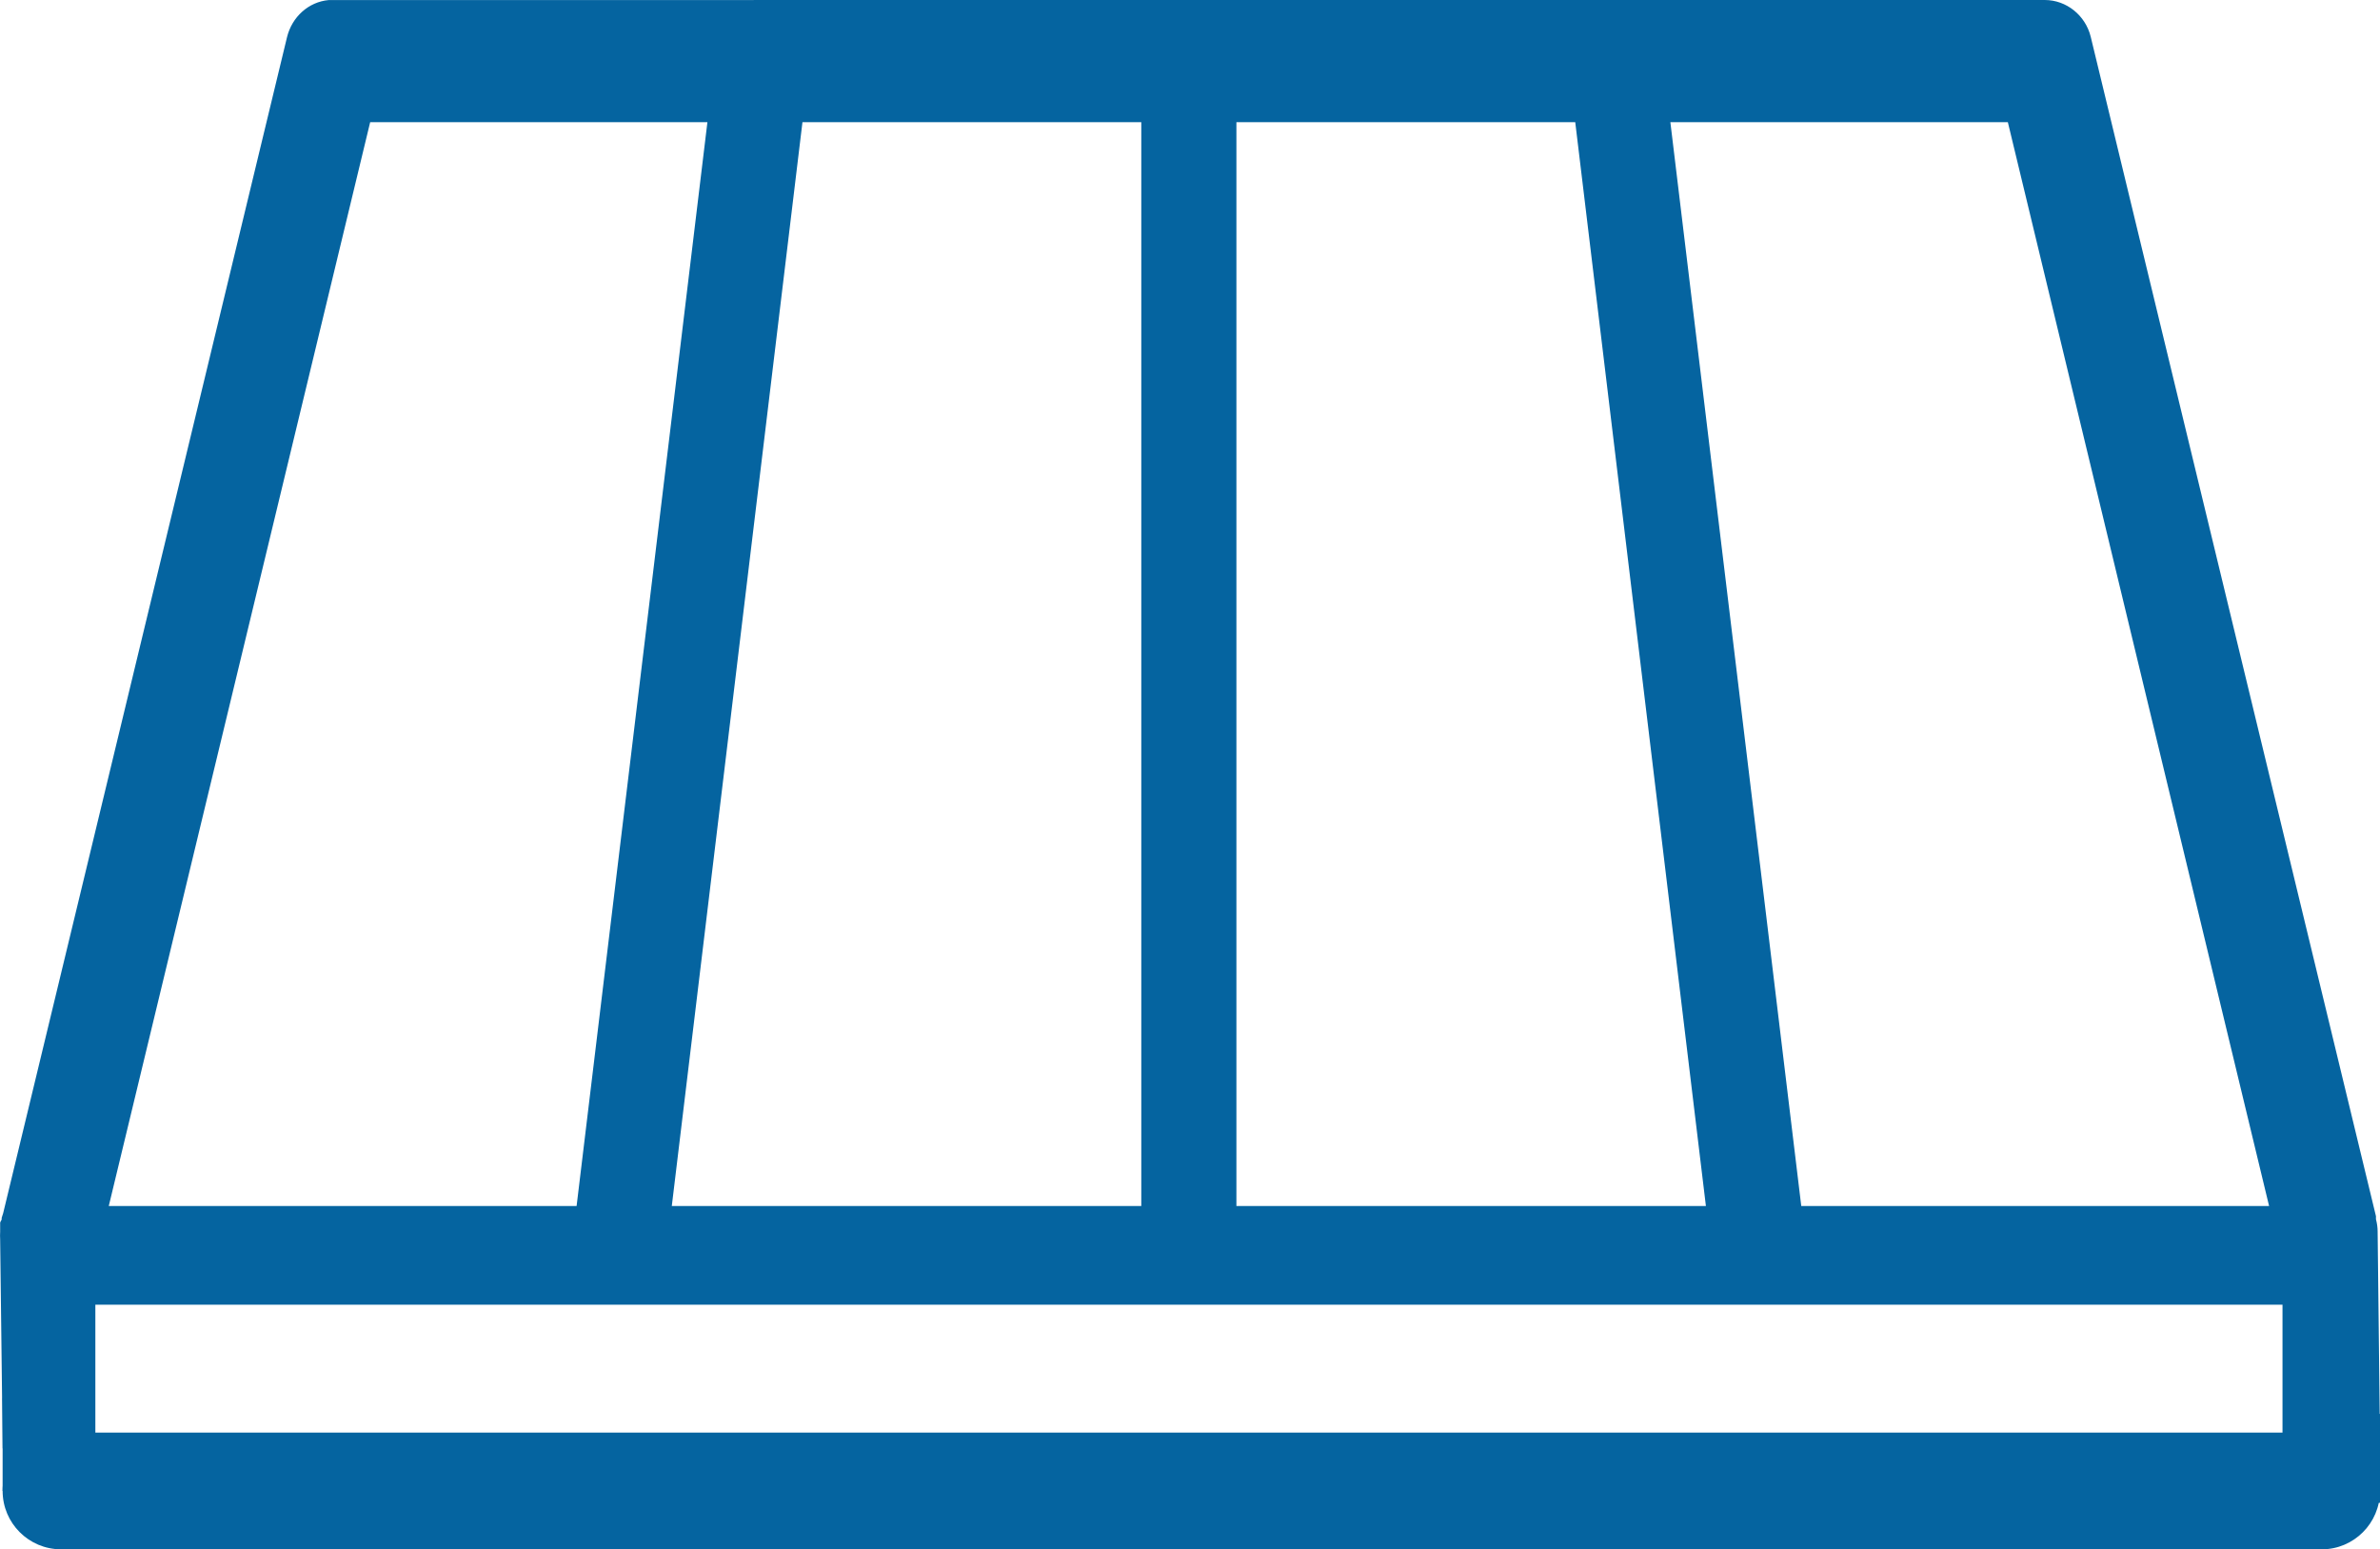
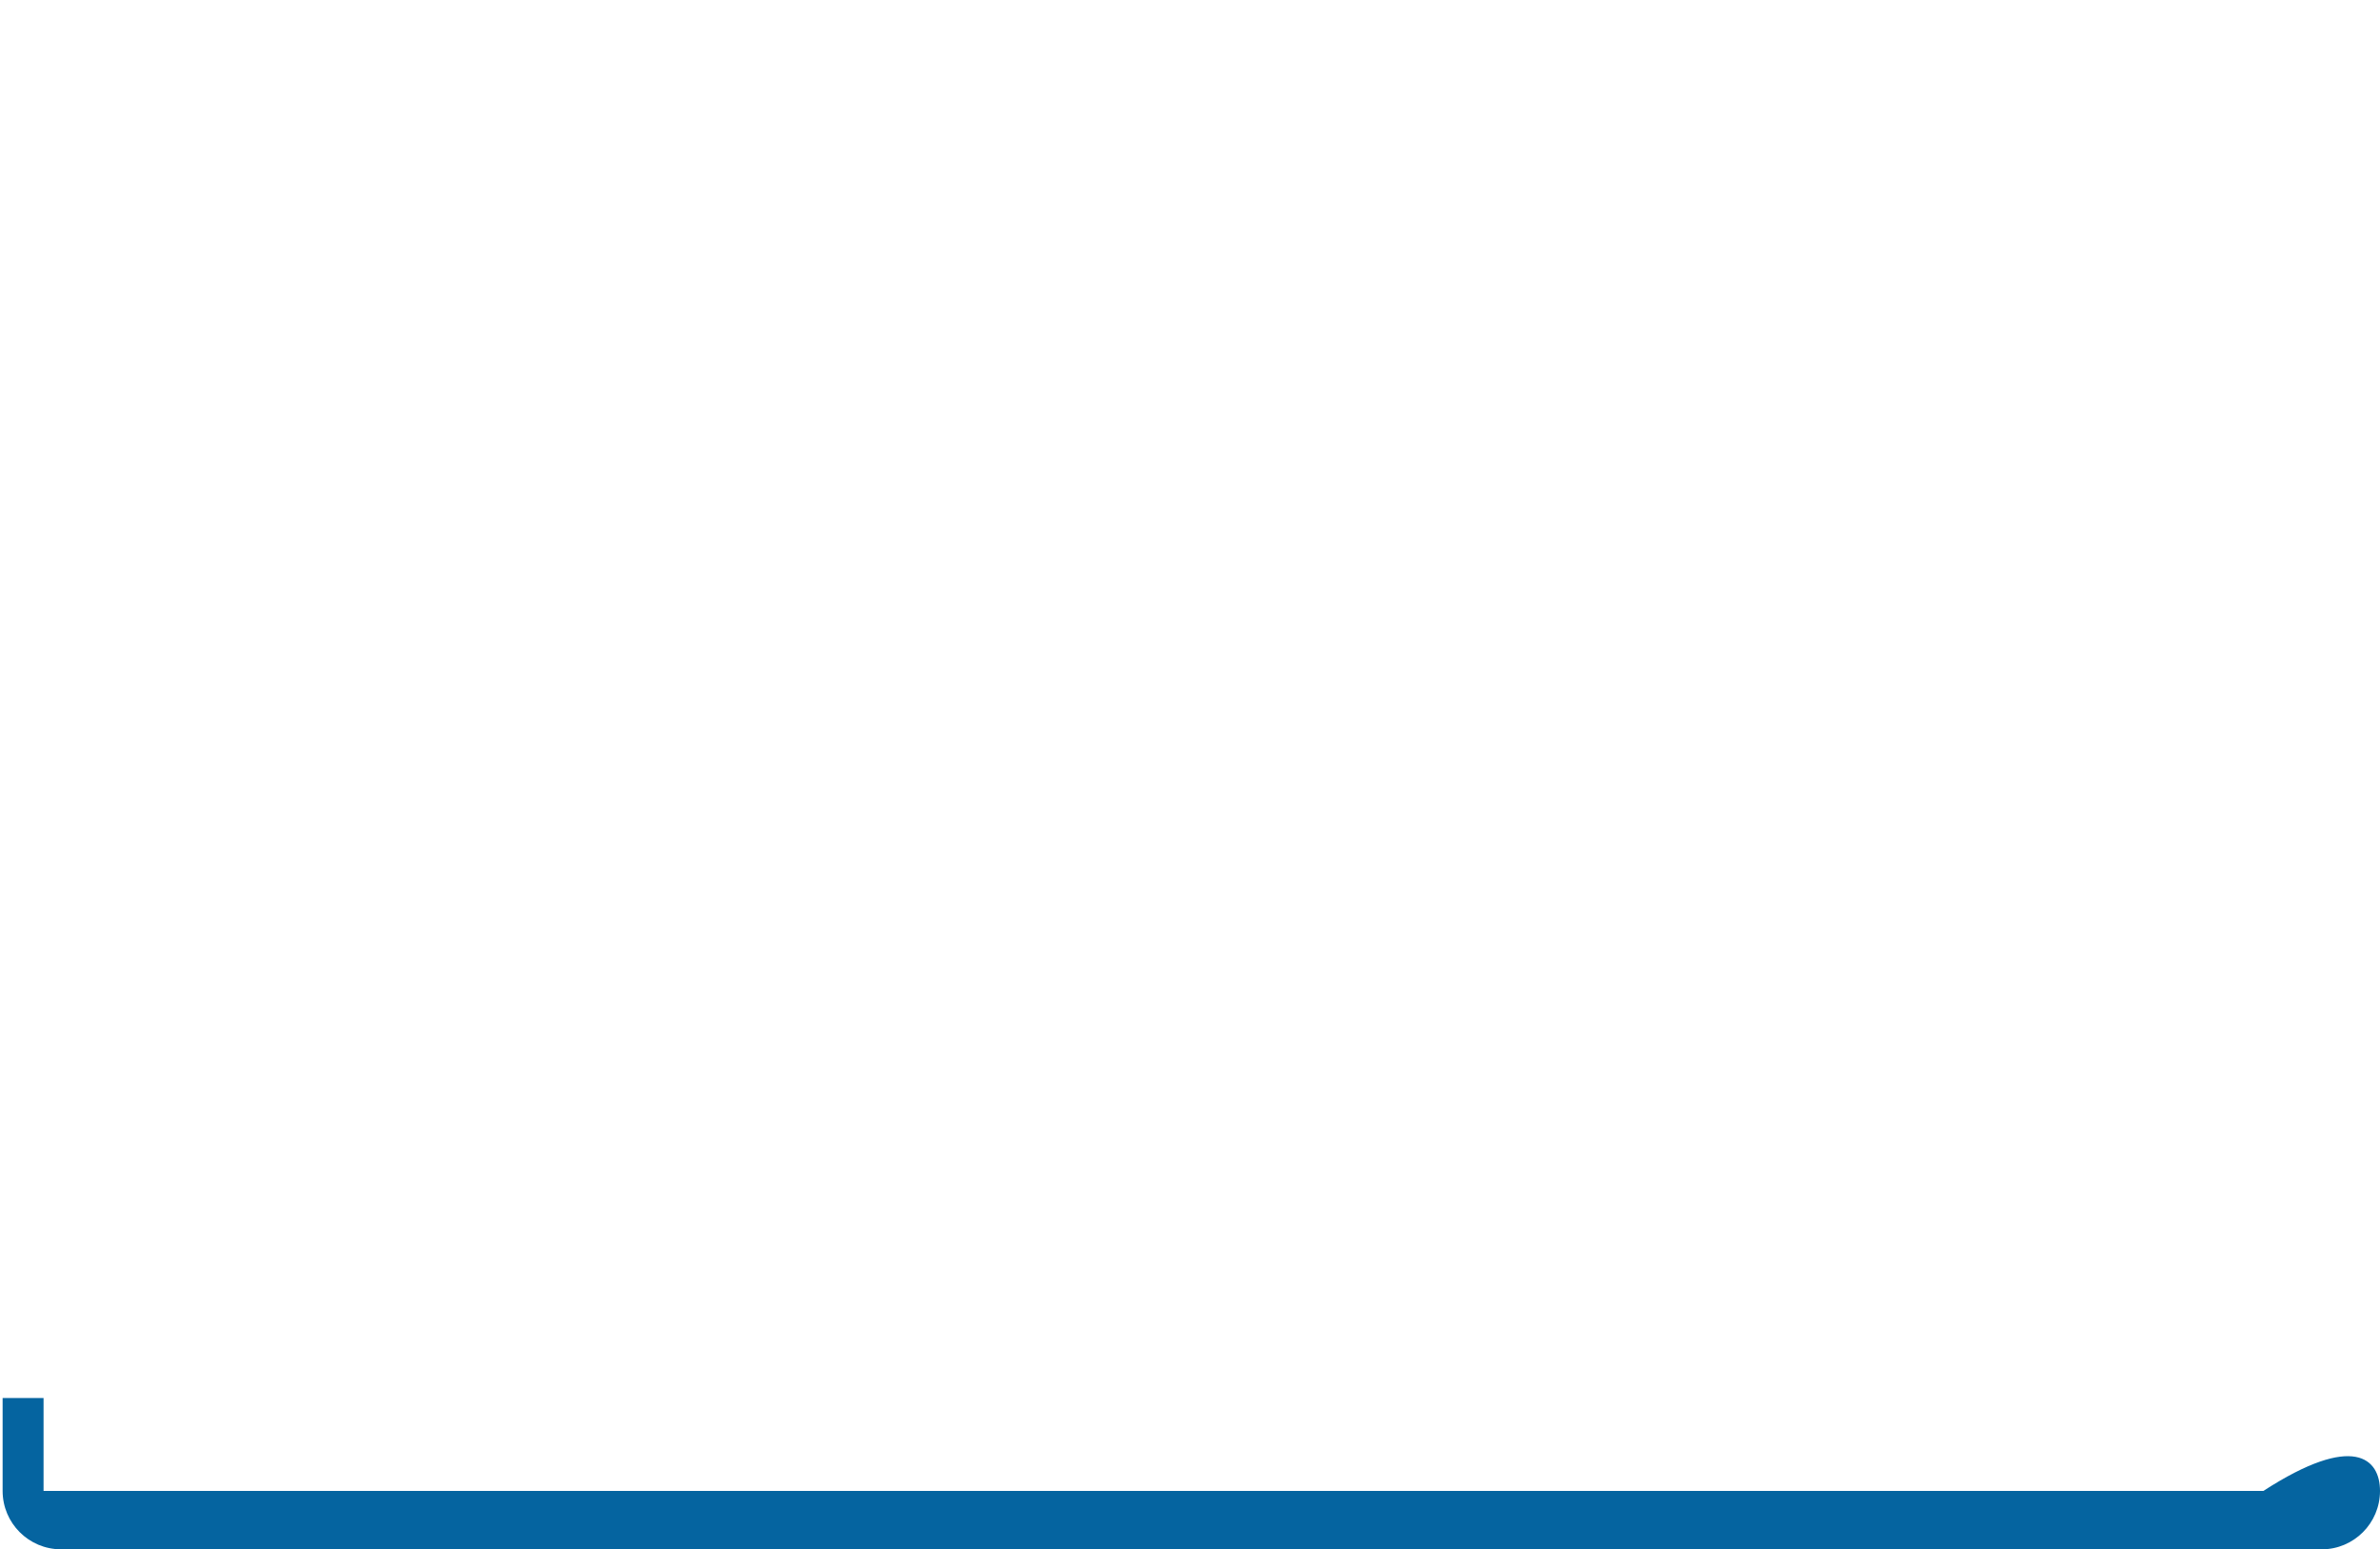
<svg xmlns="http://www.w3.org/2000/svg" version="1.1" id="Layer_1" x="0px" y="0px" width="30px" height="19.528px" viewBox="0 5.956 30 19.528" enable-background="new 0 5.956 30 19.528" xml:space="preserve">
  <g>
    <g id="surface1_1_">
-       <path fill="#0564A0" d="M5.284,24.138L5.284,24.138l19.967-0.061l0,0l0.558,0.021c0,0.056,0.668,0.021,0.668,0.021l0.668,0.022    h1.541l0.336,0.045c0.33,0,0.979,0.021,0.979,0.021l-0.031-2.73c0-0.053-0.008-0.104-0.021-0.154v-0.038L26.354,6.421    c-0.066-0.271-0.306-0.465-0.58-0.465h-5.226c-0.079-0.022-0.161-0.029-0.243-0.021c-0.021,0.006-0.037,0.013-0.056,0.021h-5.134    c-0.061-0.017-0.126-0.022-0.188-0.021c-0.019,0.006-0.037,0.013-0.055,0.021H9.741C9.68,5.94,9.617,5.932,9.553,5.937    C9.536,5.942,9.515,5.95,9.498,5.957H4.197c-0.019,0-0.038,0-0.055,0C3.89,5.98,3.681,6.168,3.618,6.424L0.04,21.247    c-0.006,0.021-0.013,0.04-0.019,0.059v0.021c-0.006,0.015-0.015,0.024-0.019,0.039c0,0.007,0,0.013,0,0.021    c0,0.011,0,0.024,0,0.037c0,0.009,0,0.013,0,0.021s0,0.023,0,0.036C0,21.512,0,21.548,0.002,21.58l0.032,2.632 M4.738,28.28    c0.006-0.006,0.013-0.013,0.021-0.02c0-0.015,0-0.026,0-0.037c0-0.01,0-0.017,0-0.021 M4.666,7.496h4.251L7.268,21.157H1.371    L4.666,7.496z M10.115,7.496h4.271v13.661H8.468L10.115,7.496z M15.585,7.496h4.271l1.647,13.661h-5.918V7.496z M21.055,7.496    h4.254l3.293,13.661h-5.897L21.055,7.496z M5.786,24.262l-4.584,0.017v-1.878h27.569v2.012l-2.998-0.149l0.349,0.316    c0-0.34-0.019-0.316-0.349-0.316h-0.485c-0.062-0.02-0.124-0.024-0.188-0.021c-0.019,0.006-0.035,0.013-0.057,0.021H4.91    c-0.044-0.014-0.087-0.02-0.131-0.021c-0.038,0.002-0.075,0.01-0.113,0.021" />
-     </g>
-     <path fill="#0564A0" d="M30,24.748c0,0.407-0.33,0.736-0.734,0.736H0.769c-0.408-0.001-0.736-0.331-0.736-0.736l0,0   c0-0.406,0.328-0.735,0.736-0.735h28.497C29.67,24.01,30,24.341,30,24.748L30,24.748z" />
+       </g>
+     <path fill="#0564A0" d="M30,24.748c0,0.407-0.33,0.736-0.734,0.736H0.769c-0.408-0.001-0.736-0.331-0.736-0.736l0,0   h28.497C29.67,24.01,30,24.341,30,24.748L30,24.748z" />
    <rect x="0.033" y="23.577" fill="#0564A0" width="0.516" height="1.171" />
-     <rect x="29.499" y="23.777" fill="#0564A0" width="0.501" height="1.121" />
  </g>
</svg>